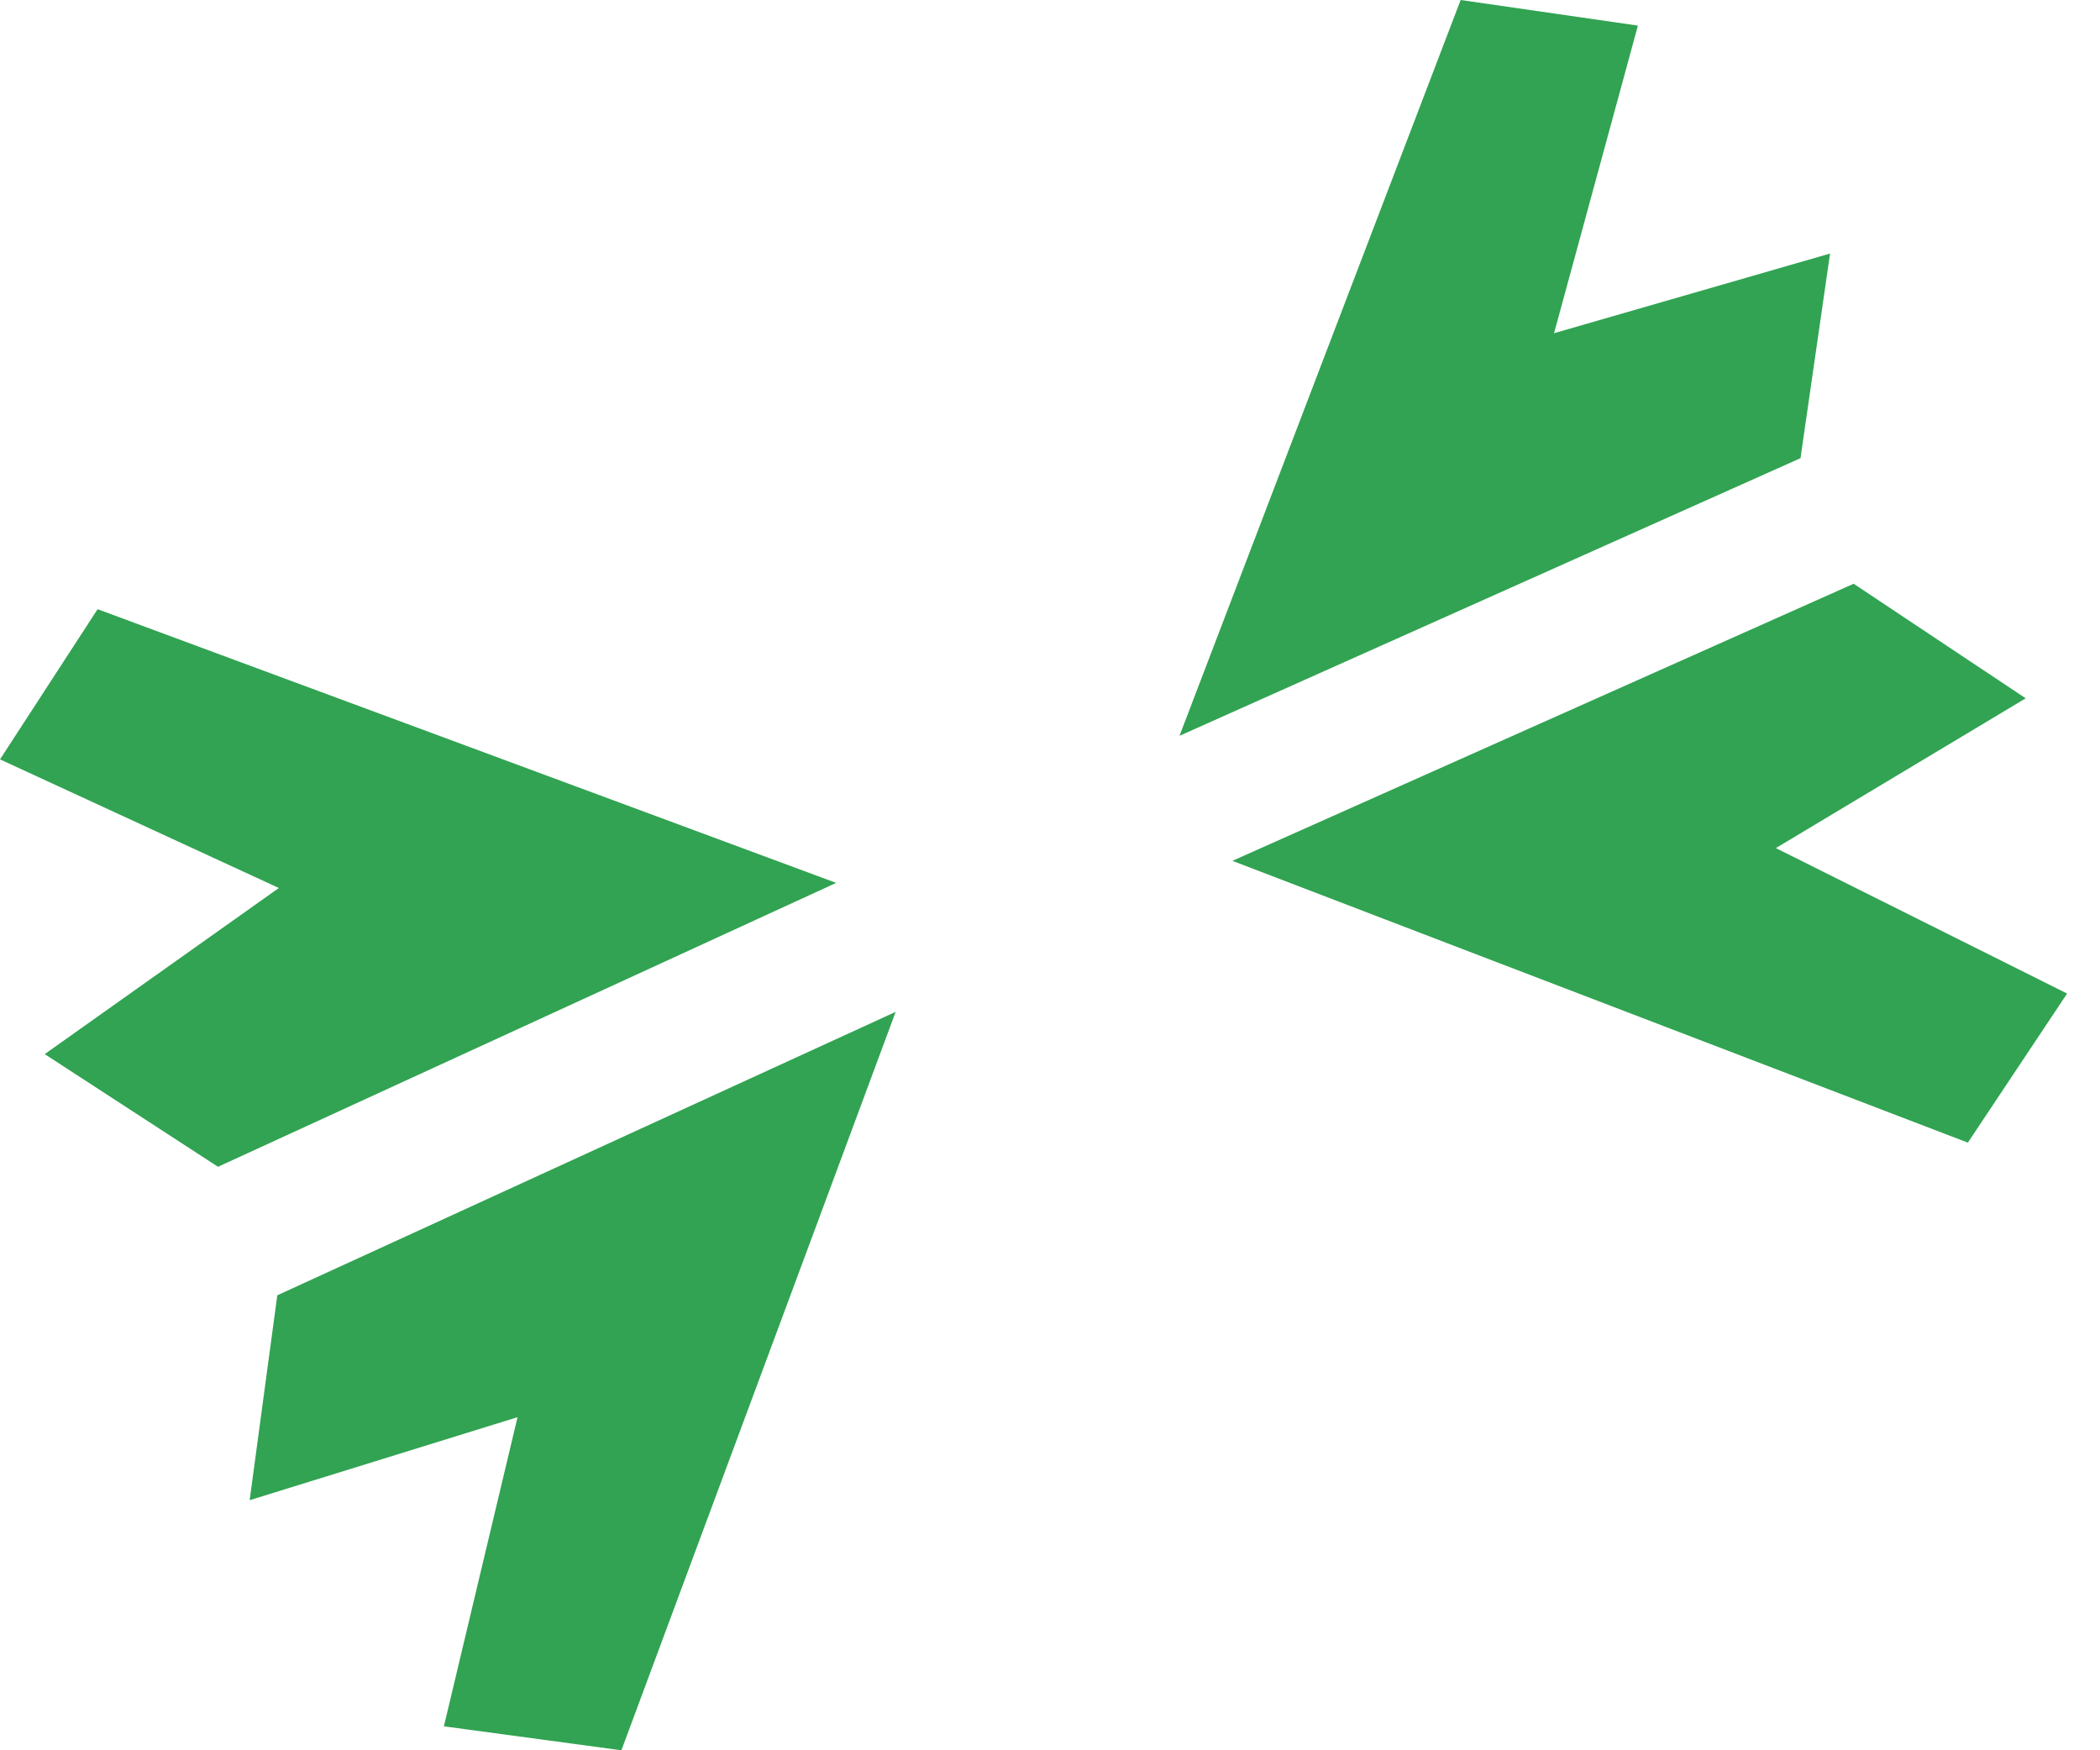
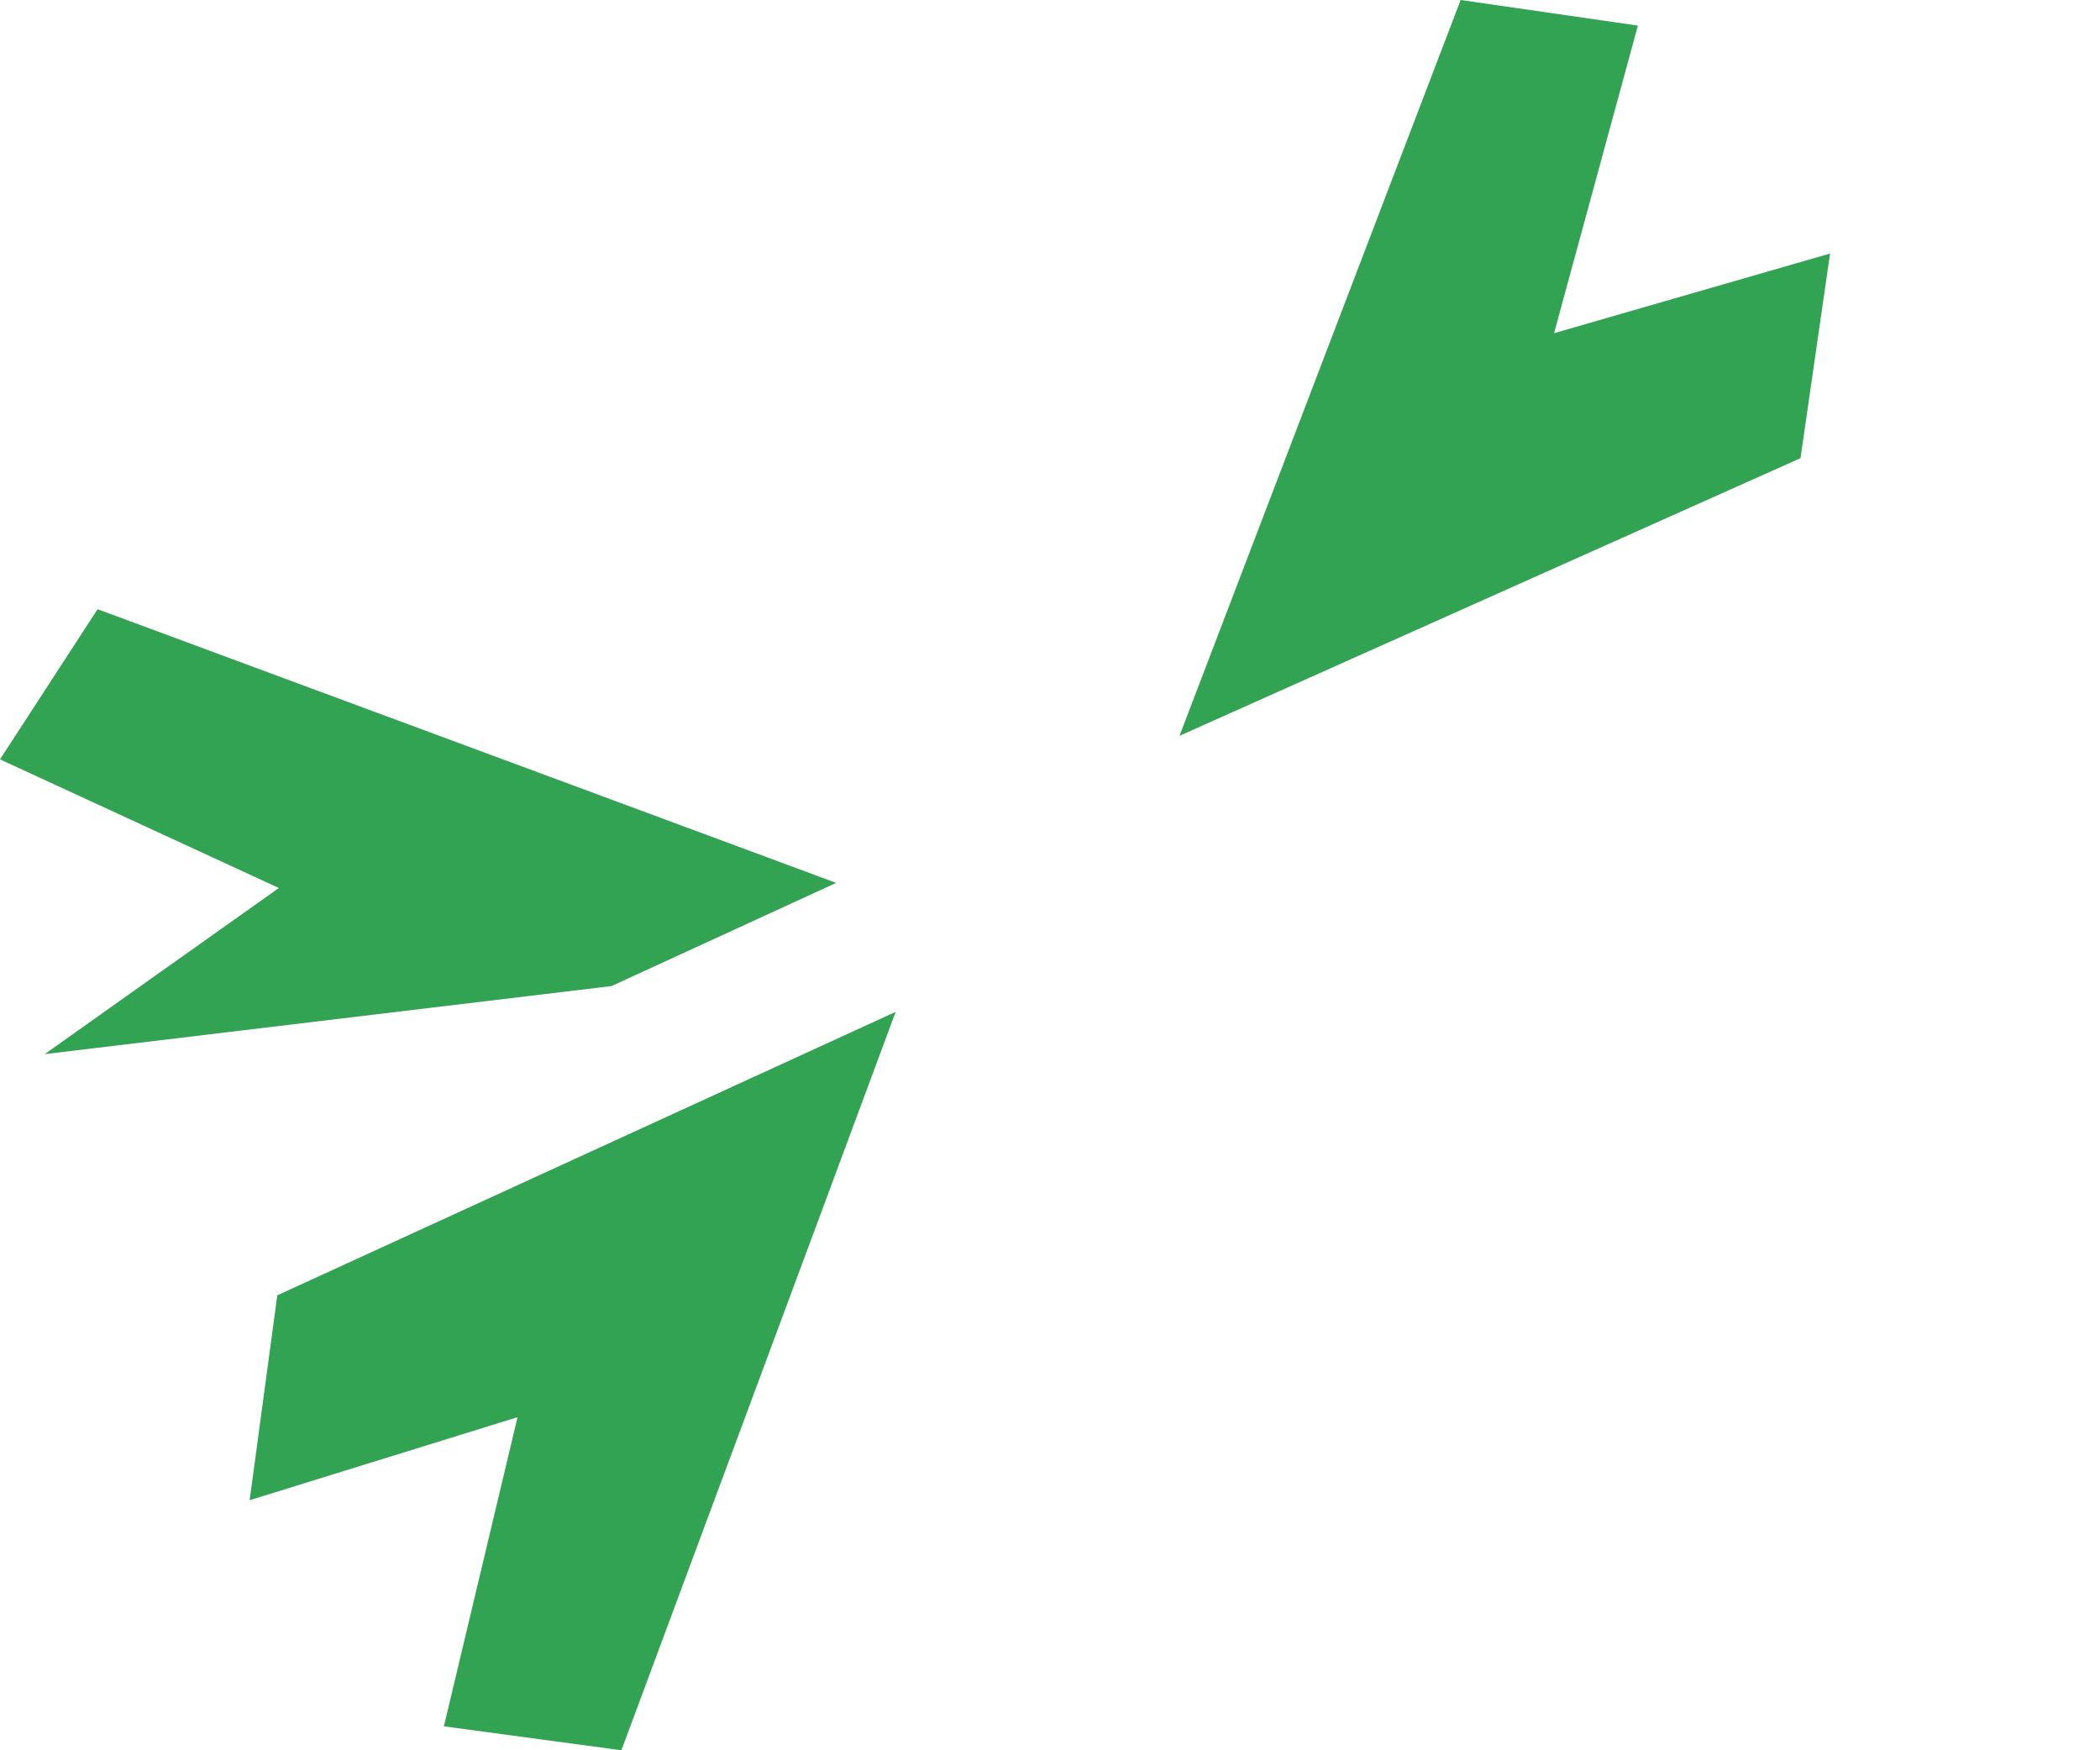
<svg xmlns="http://www.w3.org/2000/svg" width="42" height="35" viewBox="0 0 42 35" fill="none">
-   <path d="M24.648 17.214L29.263 18.983L39.357 22.849L41.342 19.868L35.517 16.959L40.514 13.964L37.073 11.673L29.162 15.201L24.648 17.214Z" fill="#31A352" />
  <path d="M23.59 14.714L25.354 10.097L29.213 -0L32.758 0.512L31.081 6.663L36.601 5.07L36.01 9.162L28.102 12.697L23.59 14.714Z" fill="#31A352" />
-   <path d="M16.723 17.655L12.088 15.937L1.952 12.182L0 15.185L5.577 17.757L0.894 21.079L4.36 23.332L12.231 19.718L16.723 17.655Z" fill="#31A352" />
+   <path d="M16.723 17.655L12.088 15.937L1.952 12.182L0 15.185L5.577 17.757L0.894 21.079L12.231 19.718L16.723 17.655Z" fill="#31A352" />
  <path d="M17.913 20.234L16.193 24.867L12.428 35L8.878 34.521L10.351 28.339L4.993 29.999L5.546 25.902L13.42 22.293L17.913 20.234Z" fill="#31A352" />
</svg>